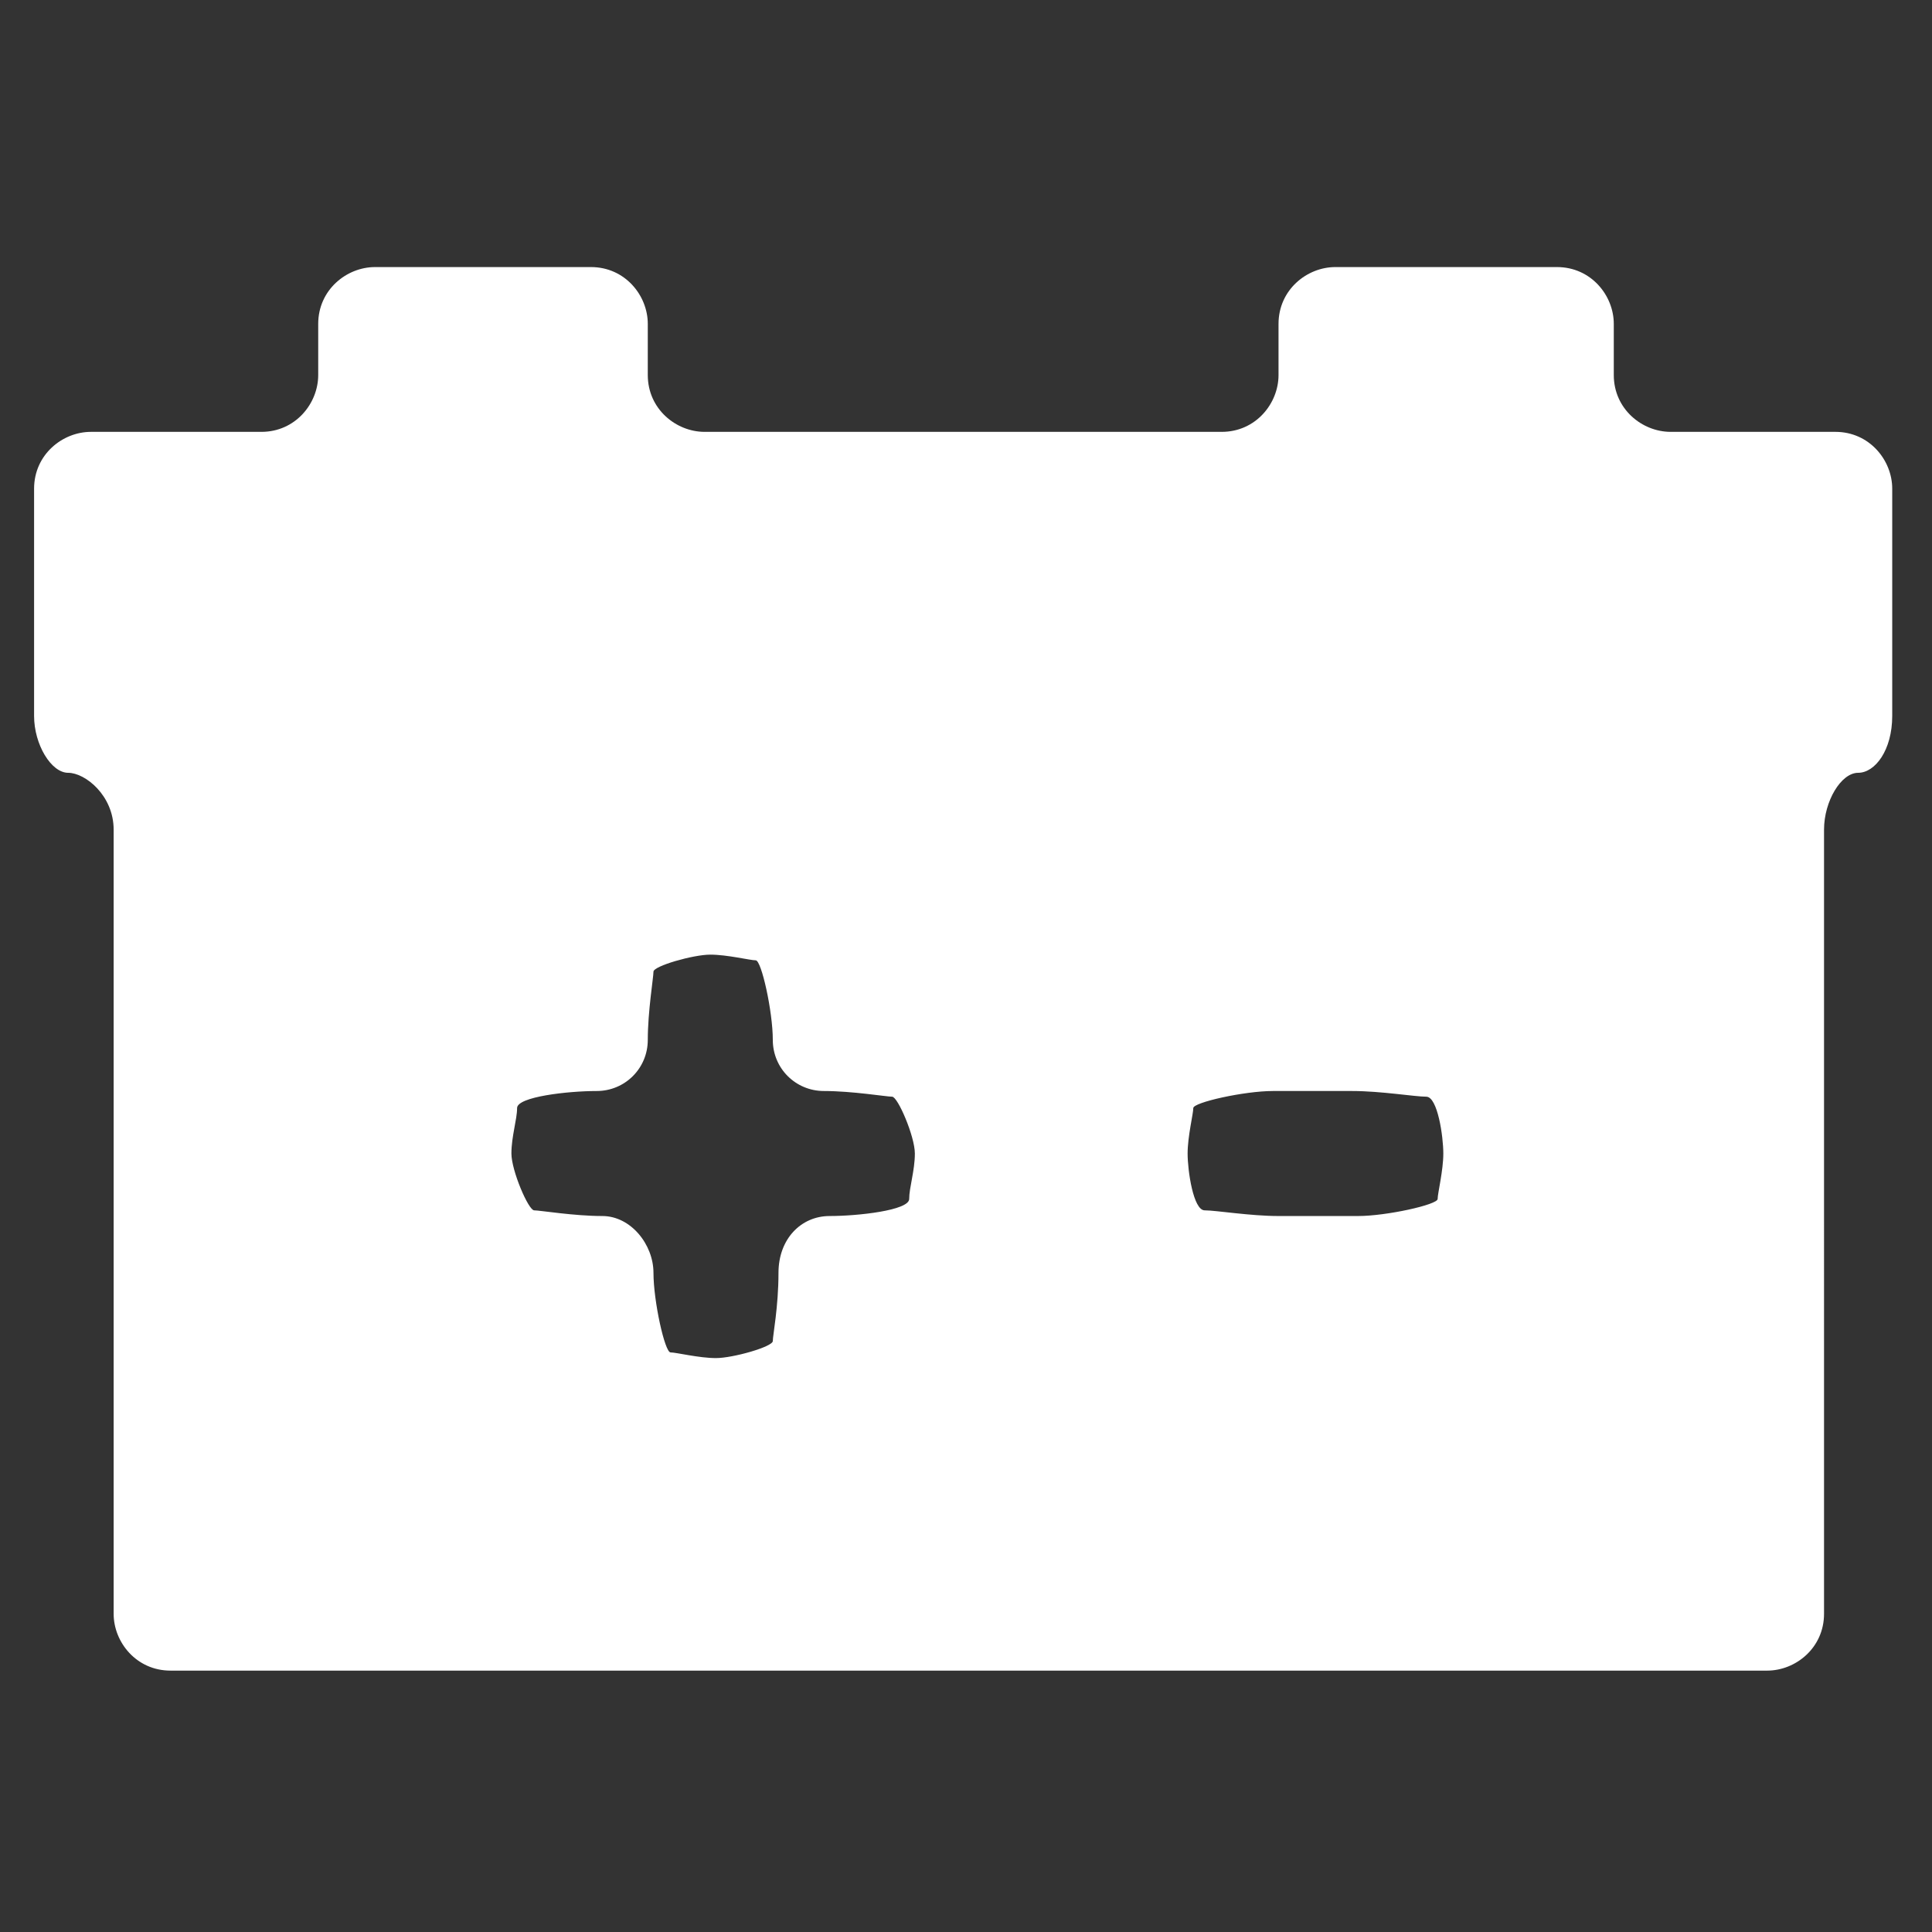
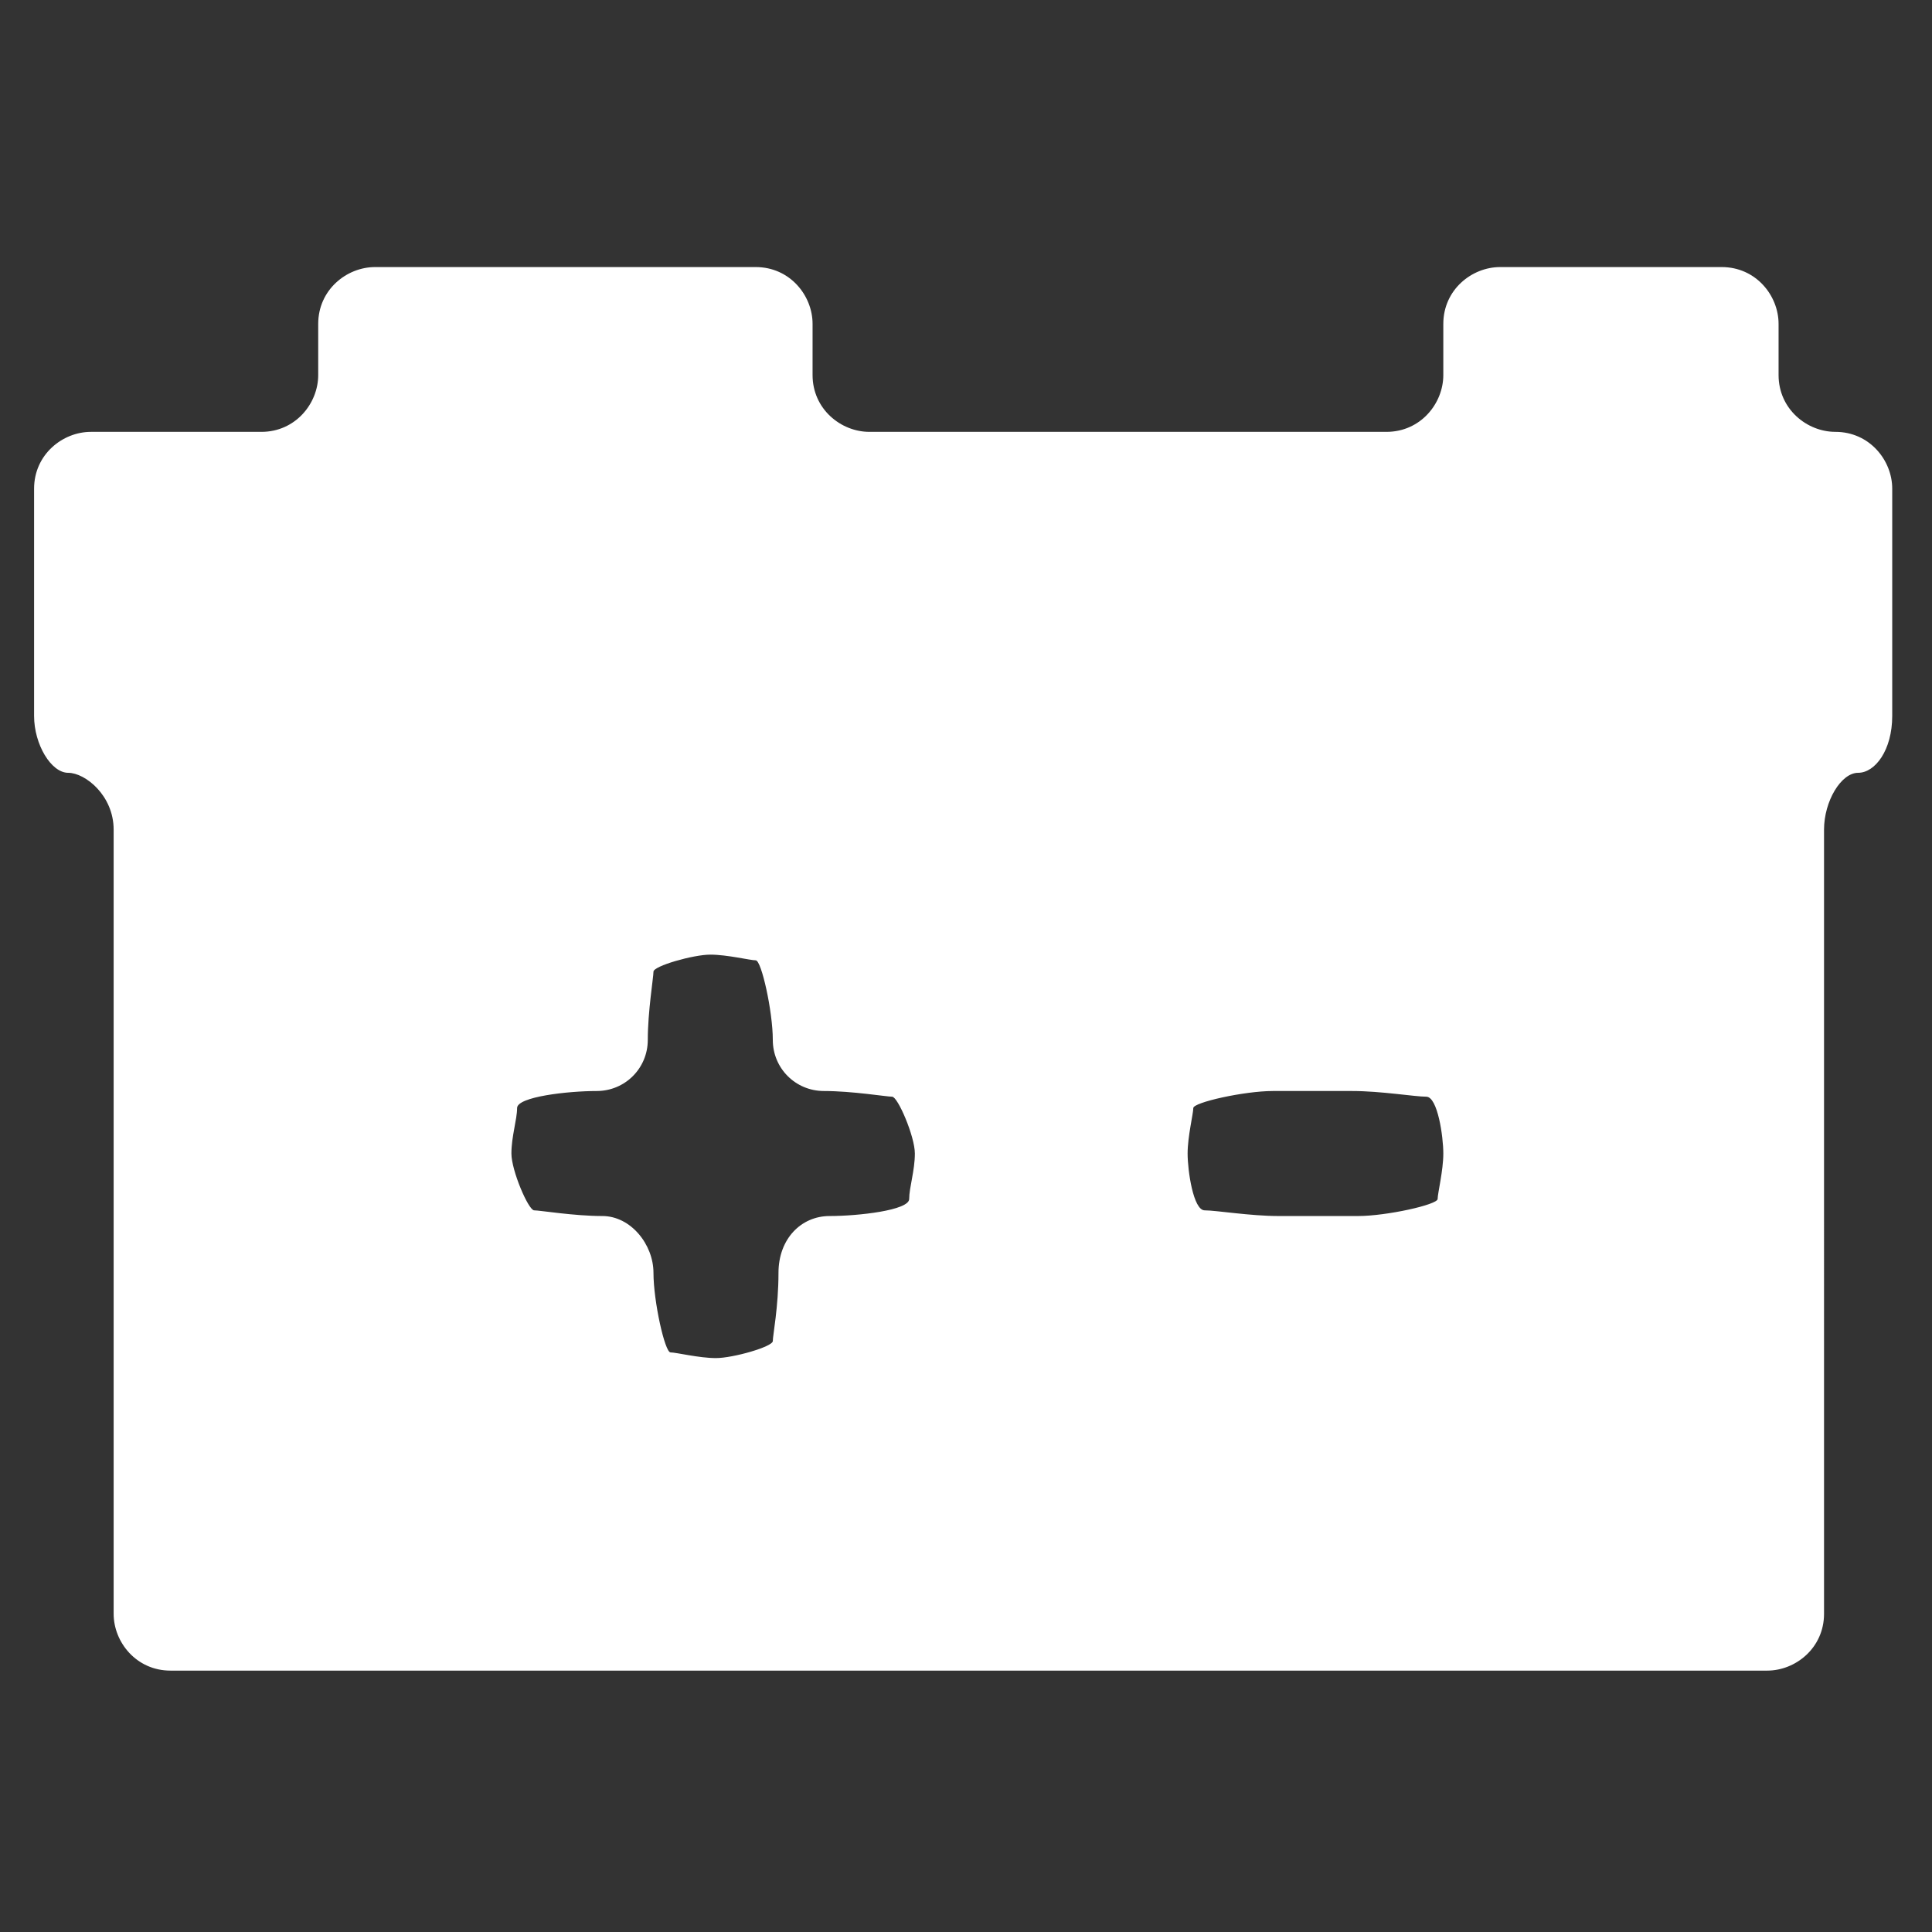
<svg xmlns="http://www.w3.org/2000/svg" version="1.1" id="Layer_1" x="0px" y="0px" viewBox="0 0 34 34" style="enable-background:new 0 0 34 34;" xml:space="preserve">
  <rect x="0" y="0" width="34" height="34" fill="#333333" stroke="none" />
  <style type="text/css">
	.st0{fill:#FFFFFF;}
	.st1{fill-rule:evenodd;clip-rule:evenodd;fill:#FFFFFF;}
</style>
  <g>
-     <path class="st0" d="M33.3,8.6c0-0.5-0.4-1-1-1h-2.9c-0.5,0-1-0.4-1-1V5.7c0-0.5-0.4-1-1-1h-3.9c-0.5,0-1,0.4-1,1v0.9   c0,0.5-0.4,1-1,1h-9.1c-0.5,0-1-0.4-1-1V5.7c0-0.5-0.4-1-1-1H6.6c-0.5,0-1,0.4-1,1v0.9c0,0.5-0.4,1-1,1h-3c-0.5,0-1,0.4-1,1v4   c0,0.5,0.3,1,0.6,1S2,14,2,14.6v13.8c0,0.5,0.4,1,1,1h28.1c0.5,0,1-0.4,1-1V14.6c0-0.5,0.3-1,0.6-1s0.6-0.4,0.6-1V8.6z M16.1,20.3   c0,0.3-0.1,0.6-0.1,0.8s-0.9,0.3-1.4,0.3s-0.9,0.4-0.9,1s-0.1,1.1-0.1,1.2s-0.7,0.3-1,0.3s-0.7-0.1-0.8-0.1s-0.3-0.9-0.3-1.4   s-0.4-1-0.9-1s-1.1-0.1-1.2-0.1S9,20.6,9,20.3s0.1-0.6,0.1-0.8s0.9-0.3,1.4-0.3s0.9-0.4,0.9-0.9s0.1-1.1,0.1-1.2s0.7-0.3,1-0.3   s0.7,0.1,0.8,0.1s0.3,0.9,0.3,1.4s0.4,0.9,0.9,0.9s1.1,0.1,1.2,0.1S16.1,20,16.1,20.3z M25.4,20.3c0,0.3-0.1,0.7-0.1,0.8   s-0.9,0.3-1.4,0.3h-1.4c-0.5,0-1.1-0.1-1.3-0.1s-0.3-0.7-0.3-1s0.1-0.7,0.1-0.8s0.9-0.3,1.4-0.3h1.4c0.5,0,1.1,0.1,1.3,0.1   S25.4,20,25.4,20.3z" />
+     <path class="st0" d="M33.3,8.6c0-0.5-0.4-1-1-1c-0.5,0-1-0.4-1-1V5.7c0-0.5-0.4-1-1-1h-3.9c-0.5,0-1,0.4-1,1v0.9   c0,0.5-0.4,1-1,1h-9.1c-0.5,0-1-0.4-1-1V5.7c0-0.5-0.4-1-1-1H6.6c-0.5,0-1,0.4-1,1v0.9c0,0.5-0.4,1-1,1h-3c-0.5,0-1,0.4-1,1v4   c0,0.5,0.3,1,0.6,1S2,14,2,14.6v13.8c0,0.5,0.4,1,1,1h28.1c0.5,0,1-0.4,1-1V14.6c0-0.5,0.3-1,0.6-1s0.6-0.4,0.6-1V8.6z M16.1,20.3   c0,0.3-0.1,0.6-0.1,0.8s-0.9,0.3-1.4,0.3s-0.9,0.4-0.9,1s-0.1,1.1-0.1,1.2s-0.7,0.3-1,0.3s-0.7-0.1-0.8-0.1s-0.3-0.9-0.3-1.4   s-0.4-1-0.9-1s-1.1-0.1-1.2-0.1S9,20.6,9,20.3s0.1-0.6,0.1-0.8s0.9-0.3,1.4-0.3s0.9-0.4,0.9-0.9s0.1-1.1,0.1-1.2s0.7-0.3,1-0.3   s0.7,0.1,0.8,0.1s0.3,0.9,0.3,1.4s0.4,0.9,0.9,0.9s1.1,0.1,1.2,0.1S16.1,20,16.1,20.3z M25.4,20.3c0,0.3-0.1,0.7-0.1,0.8   s-0.9,0.3-1.4,0.3h-1.4c-0.5,0-1.1-0.1-1.3-0.1s-0.3-0.7-0.3-1s0.1-0.7,0.1-0.8s0.9-0.3,1.4-0.3h1.4c0.5,0,1.1,0.1,1.3,0.1   S25.4,20,25.4,20.3z" />
  </g>
</svg>